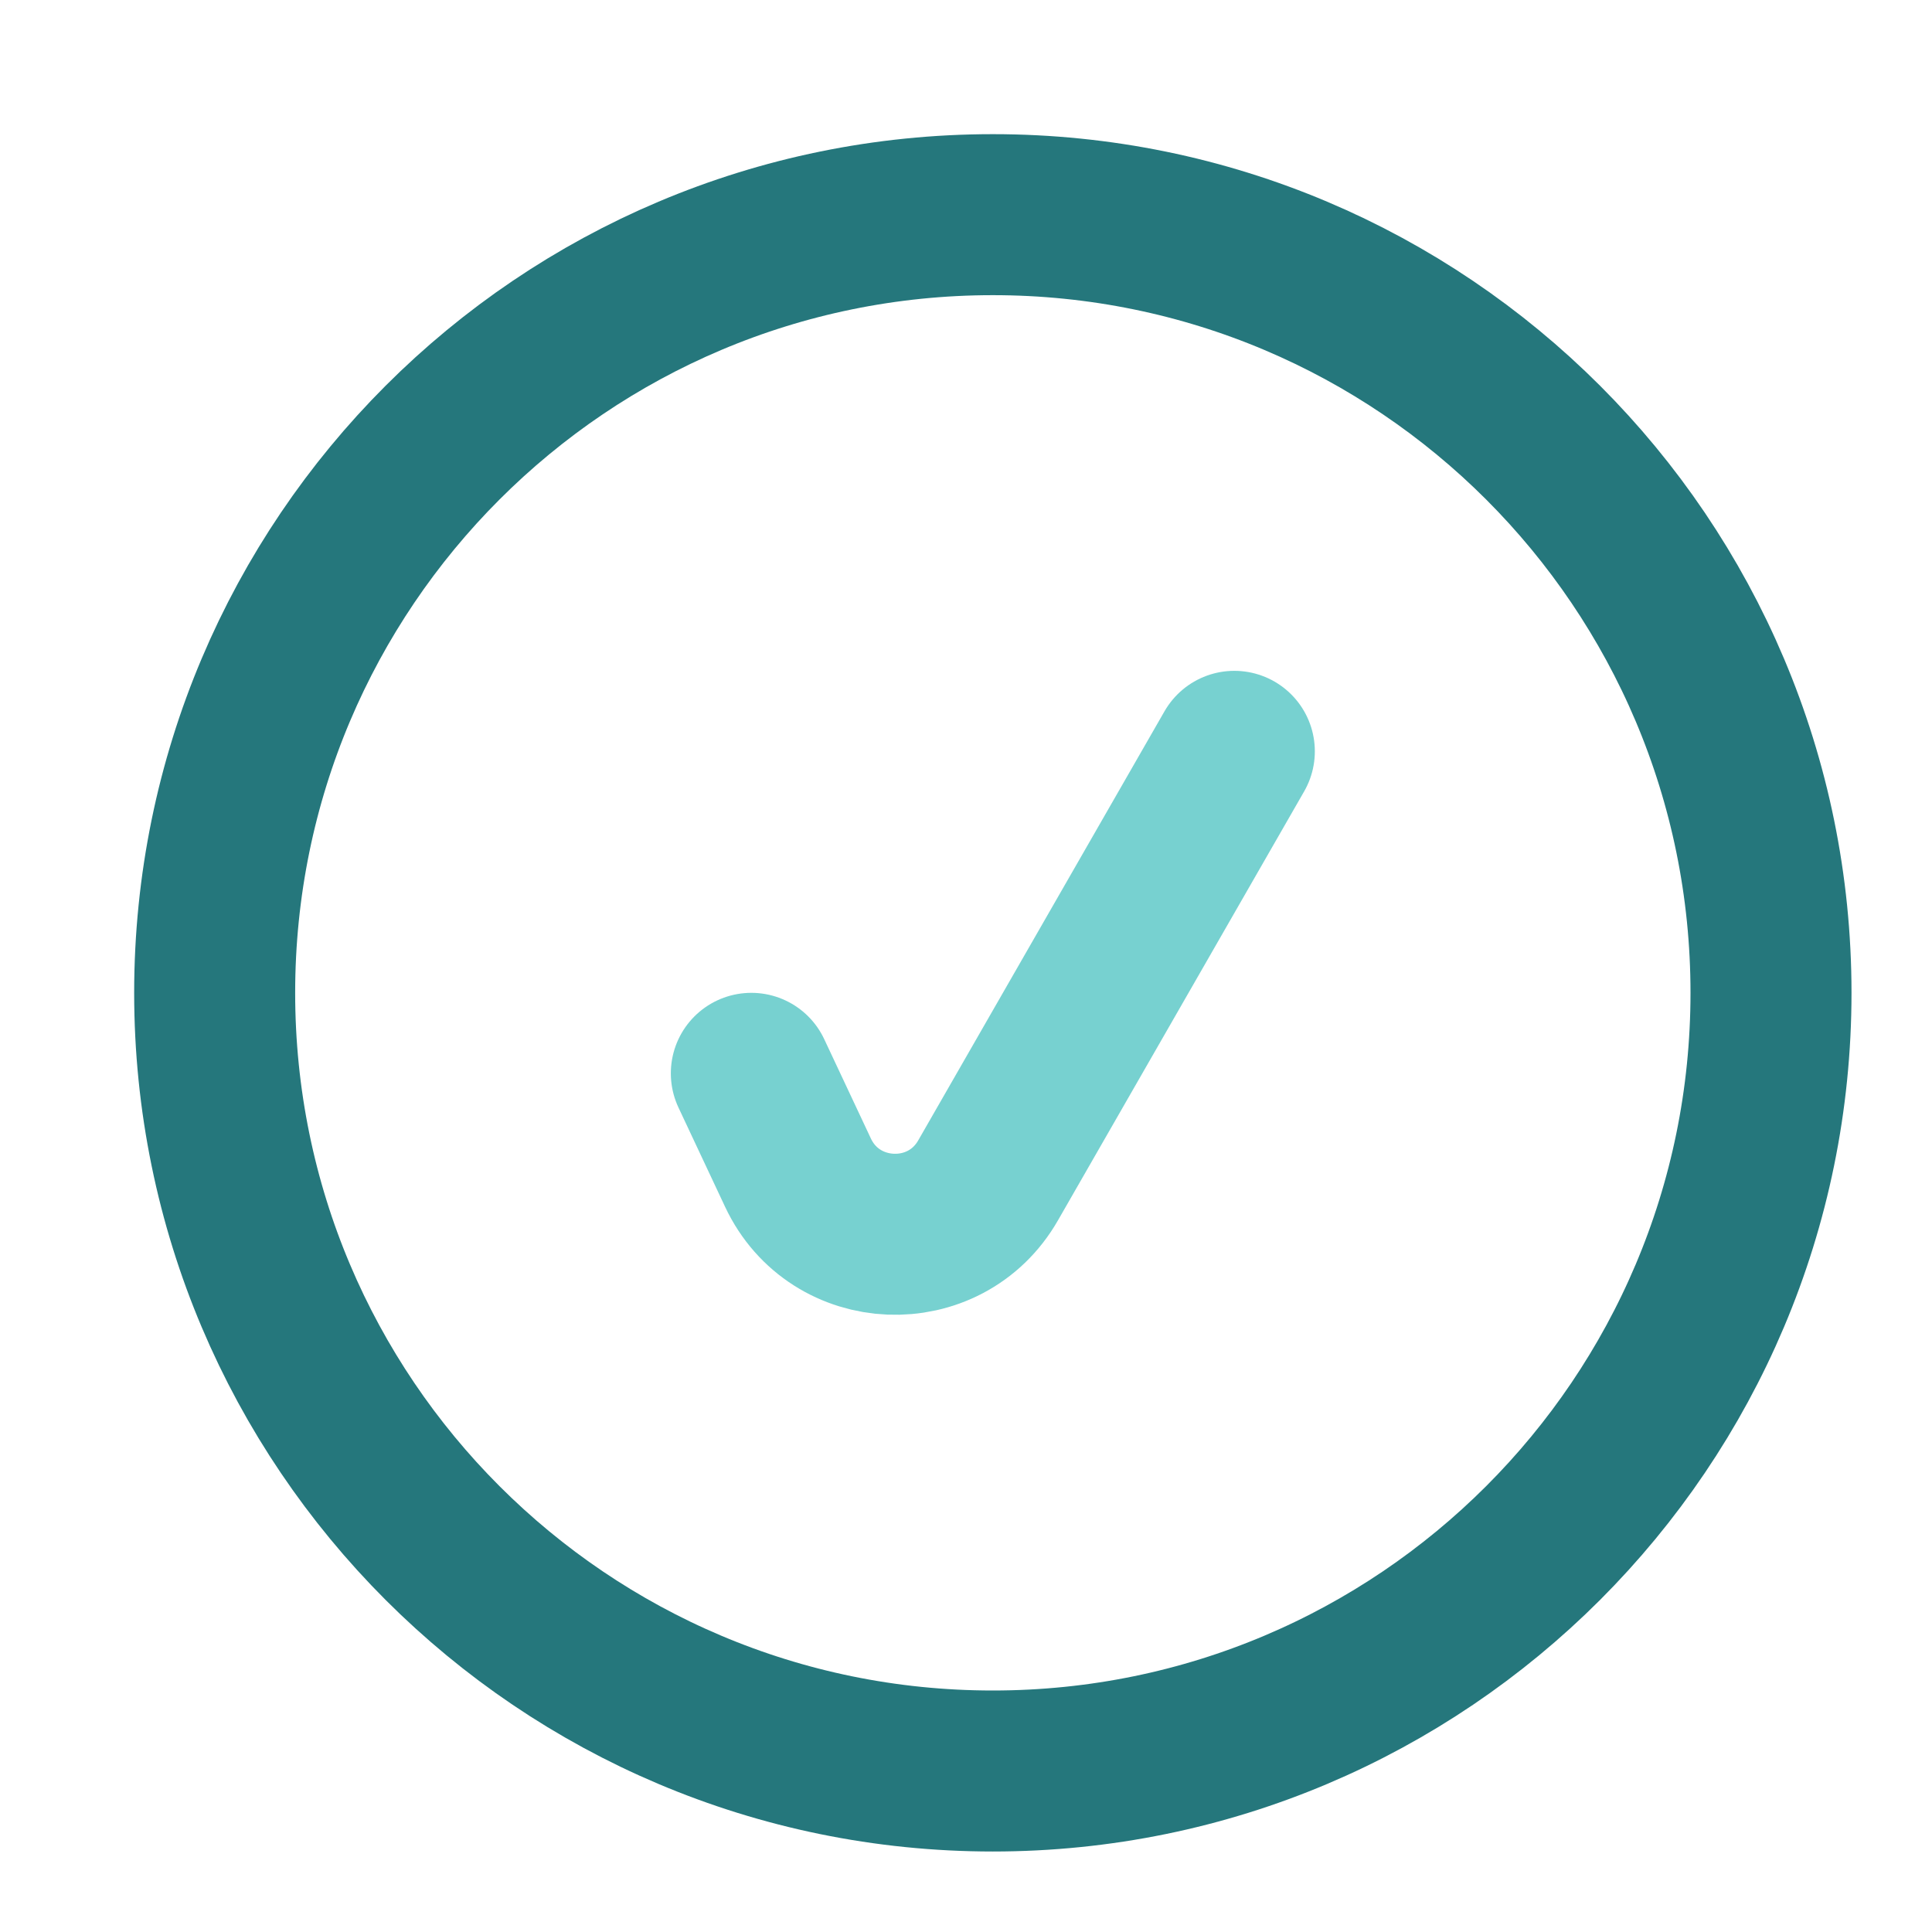
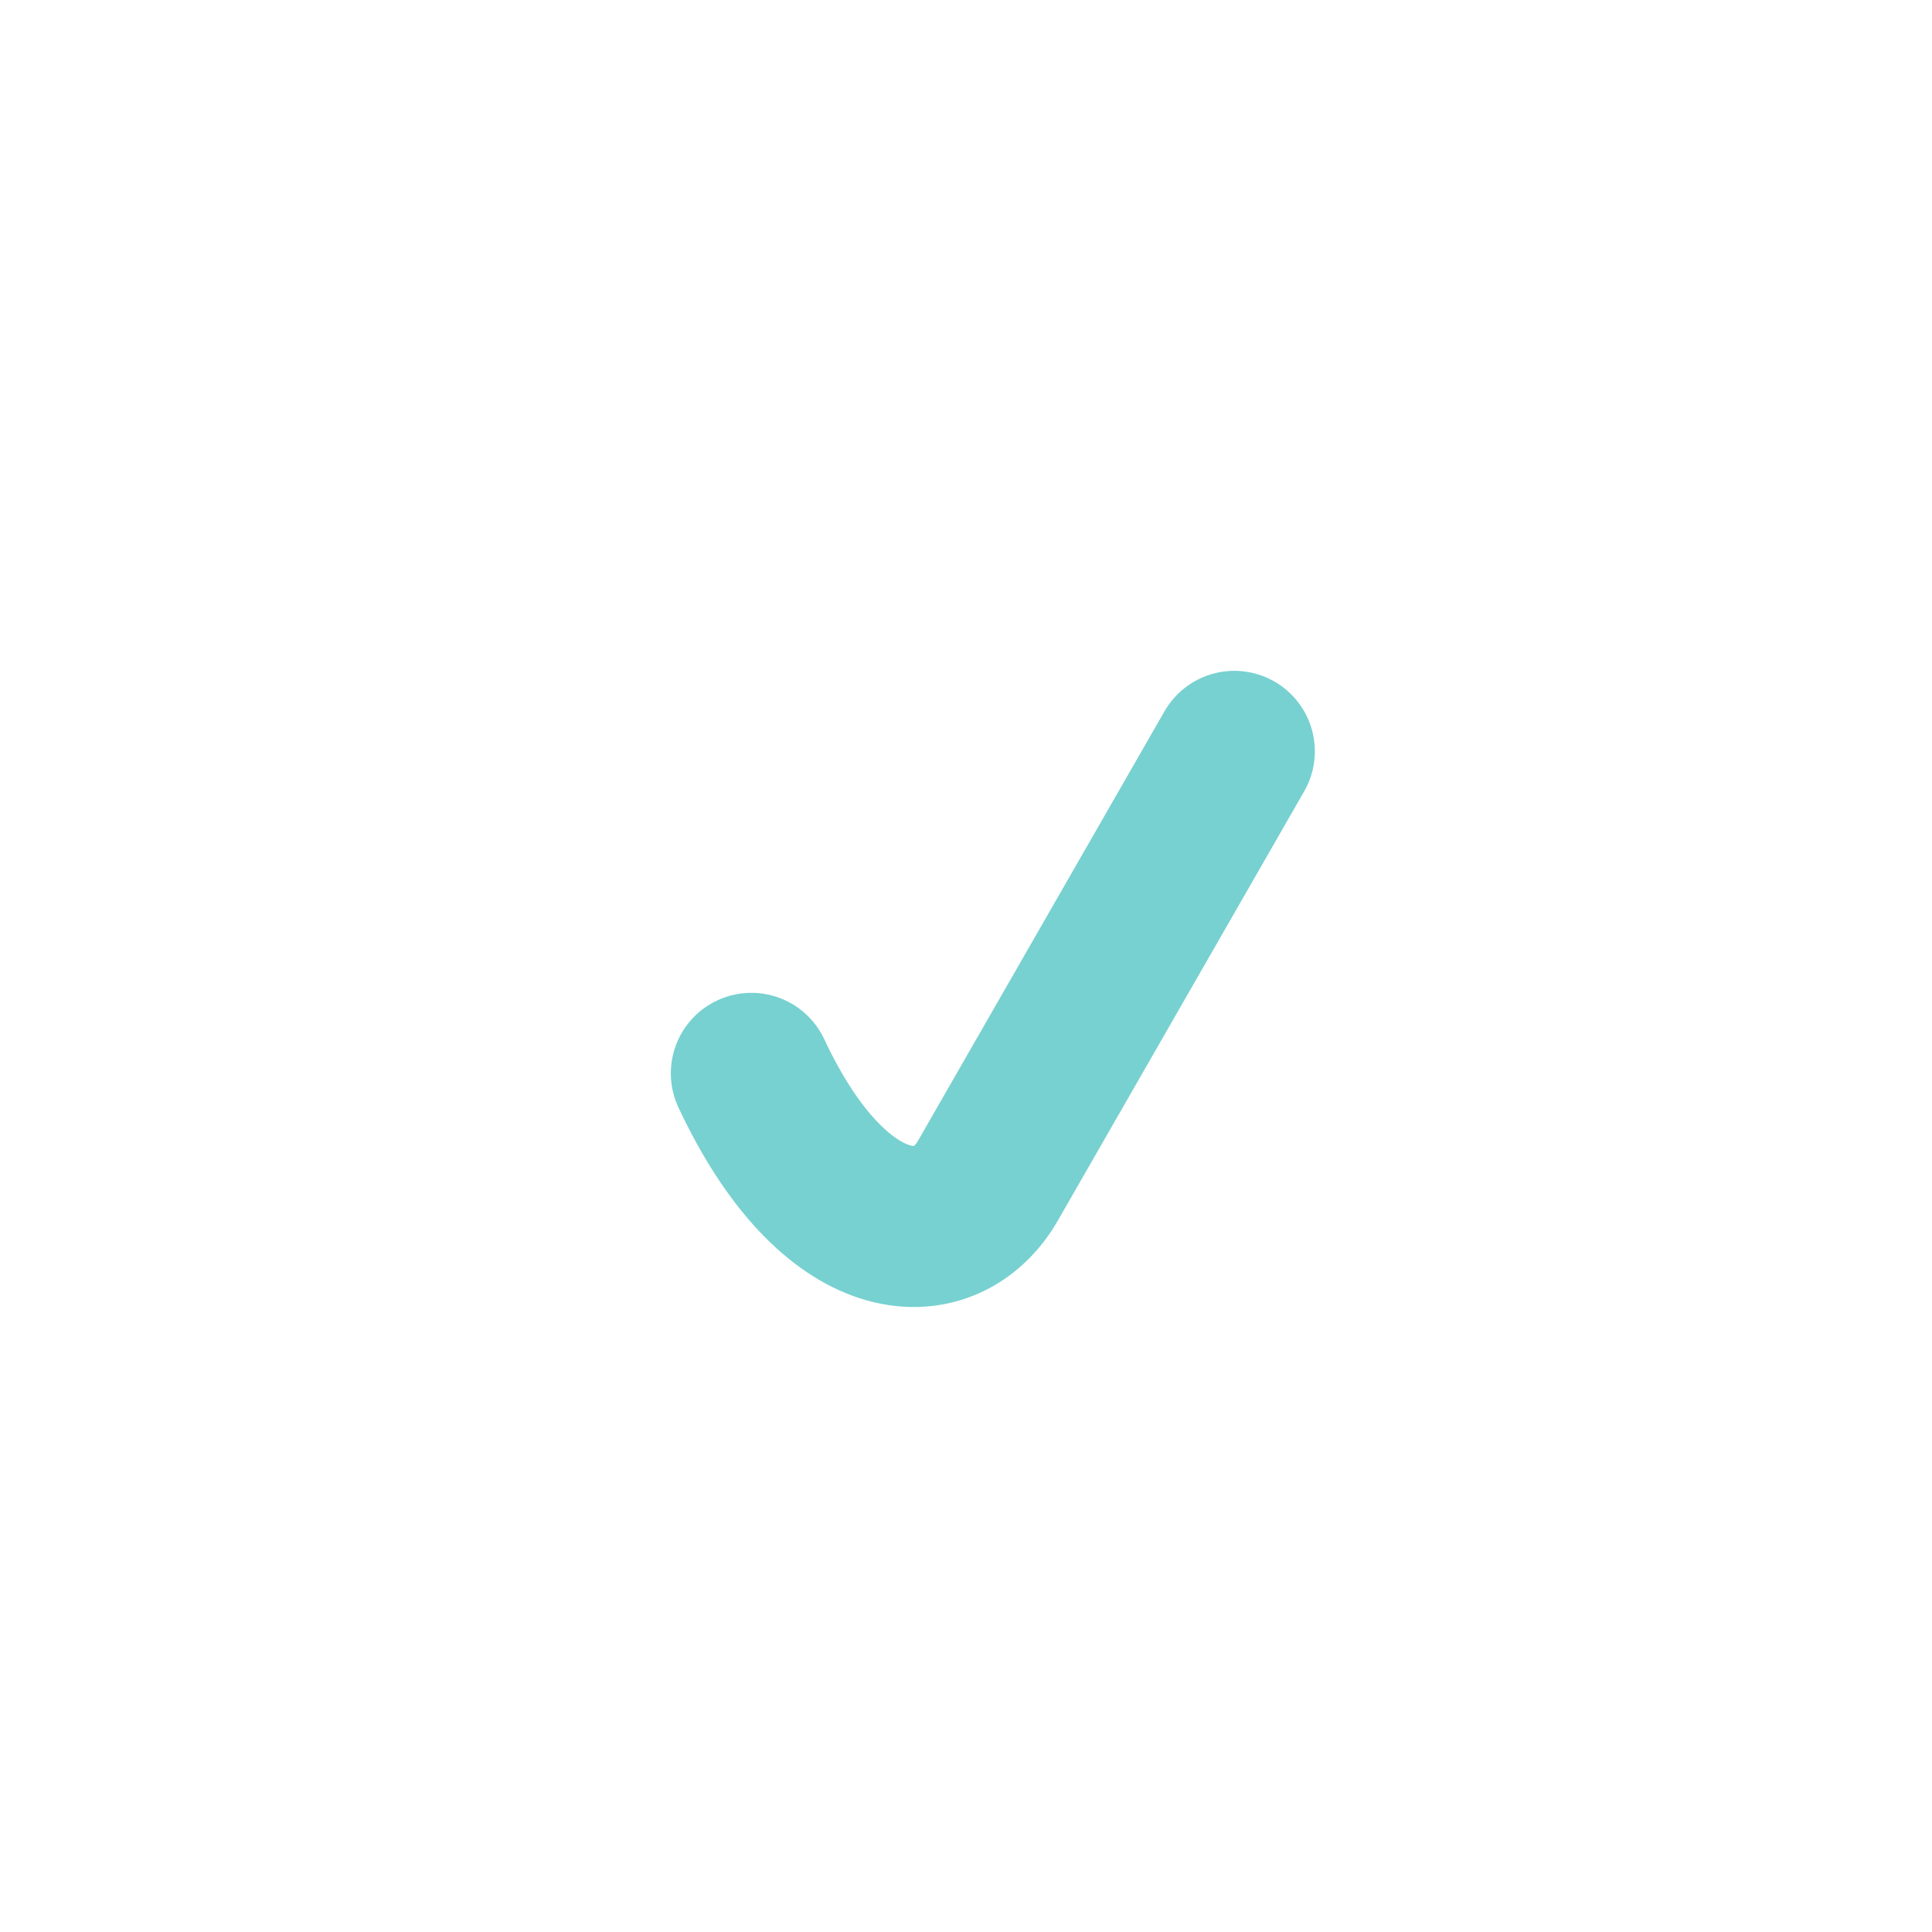
<svg xmlns="http://www.w3.org/2000/svg" width="18px" height="18px" viewBox="0 0 18 18" version="1.1">
  <title>icon/check-circle</title>
  <g id="icon/check-circle" stroke="none" stroke-width="1" fill="none" fill-rule="evenodd" stroke-linecap="round" stroke-linejoin="round">
    <g id="check-circle" transform="translate(2, 2)" stroke-width="1.5">
-       <path d="M0,7.25 C0,3.246 3.246,0 7.25,0 L7.25,0 C11.254,0 14.5,3.246 14.5,7.25 L14.5,7.25 C14.5,11.254 11.254,14.5 7.25,14.5 L7.25,14.5 C3.246,14.5 0,11.254 0,7.25 L0,7.25 Z" id="Path" stroke="#25777C" />
-       <path d="M5,8 L5.434,8.924 C5.777,9.657 6.804,9.699 7.206,8.997 L9.5,5" id="Path" stroke="#77D1D0" />
+       <path d="M5,8 C5.777,9.657 6.804,9.699 7.206,8.997 L9.5,5" id="Path" stroke="#77D1D0" />
    </g>
  </g>
</svg>